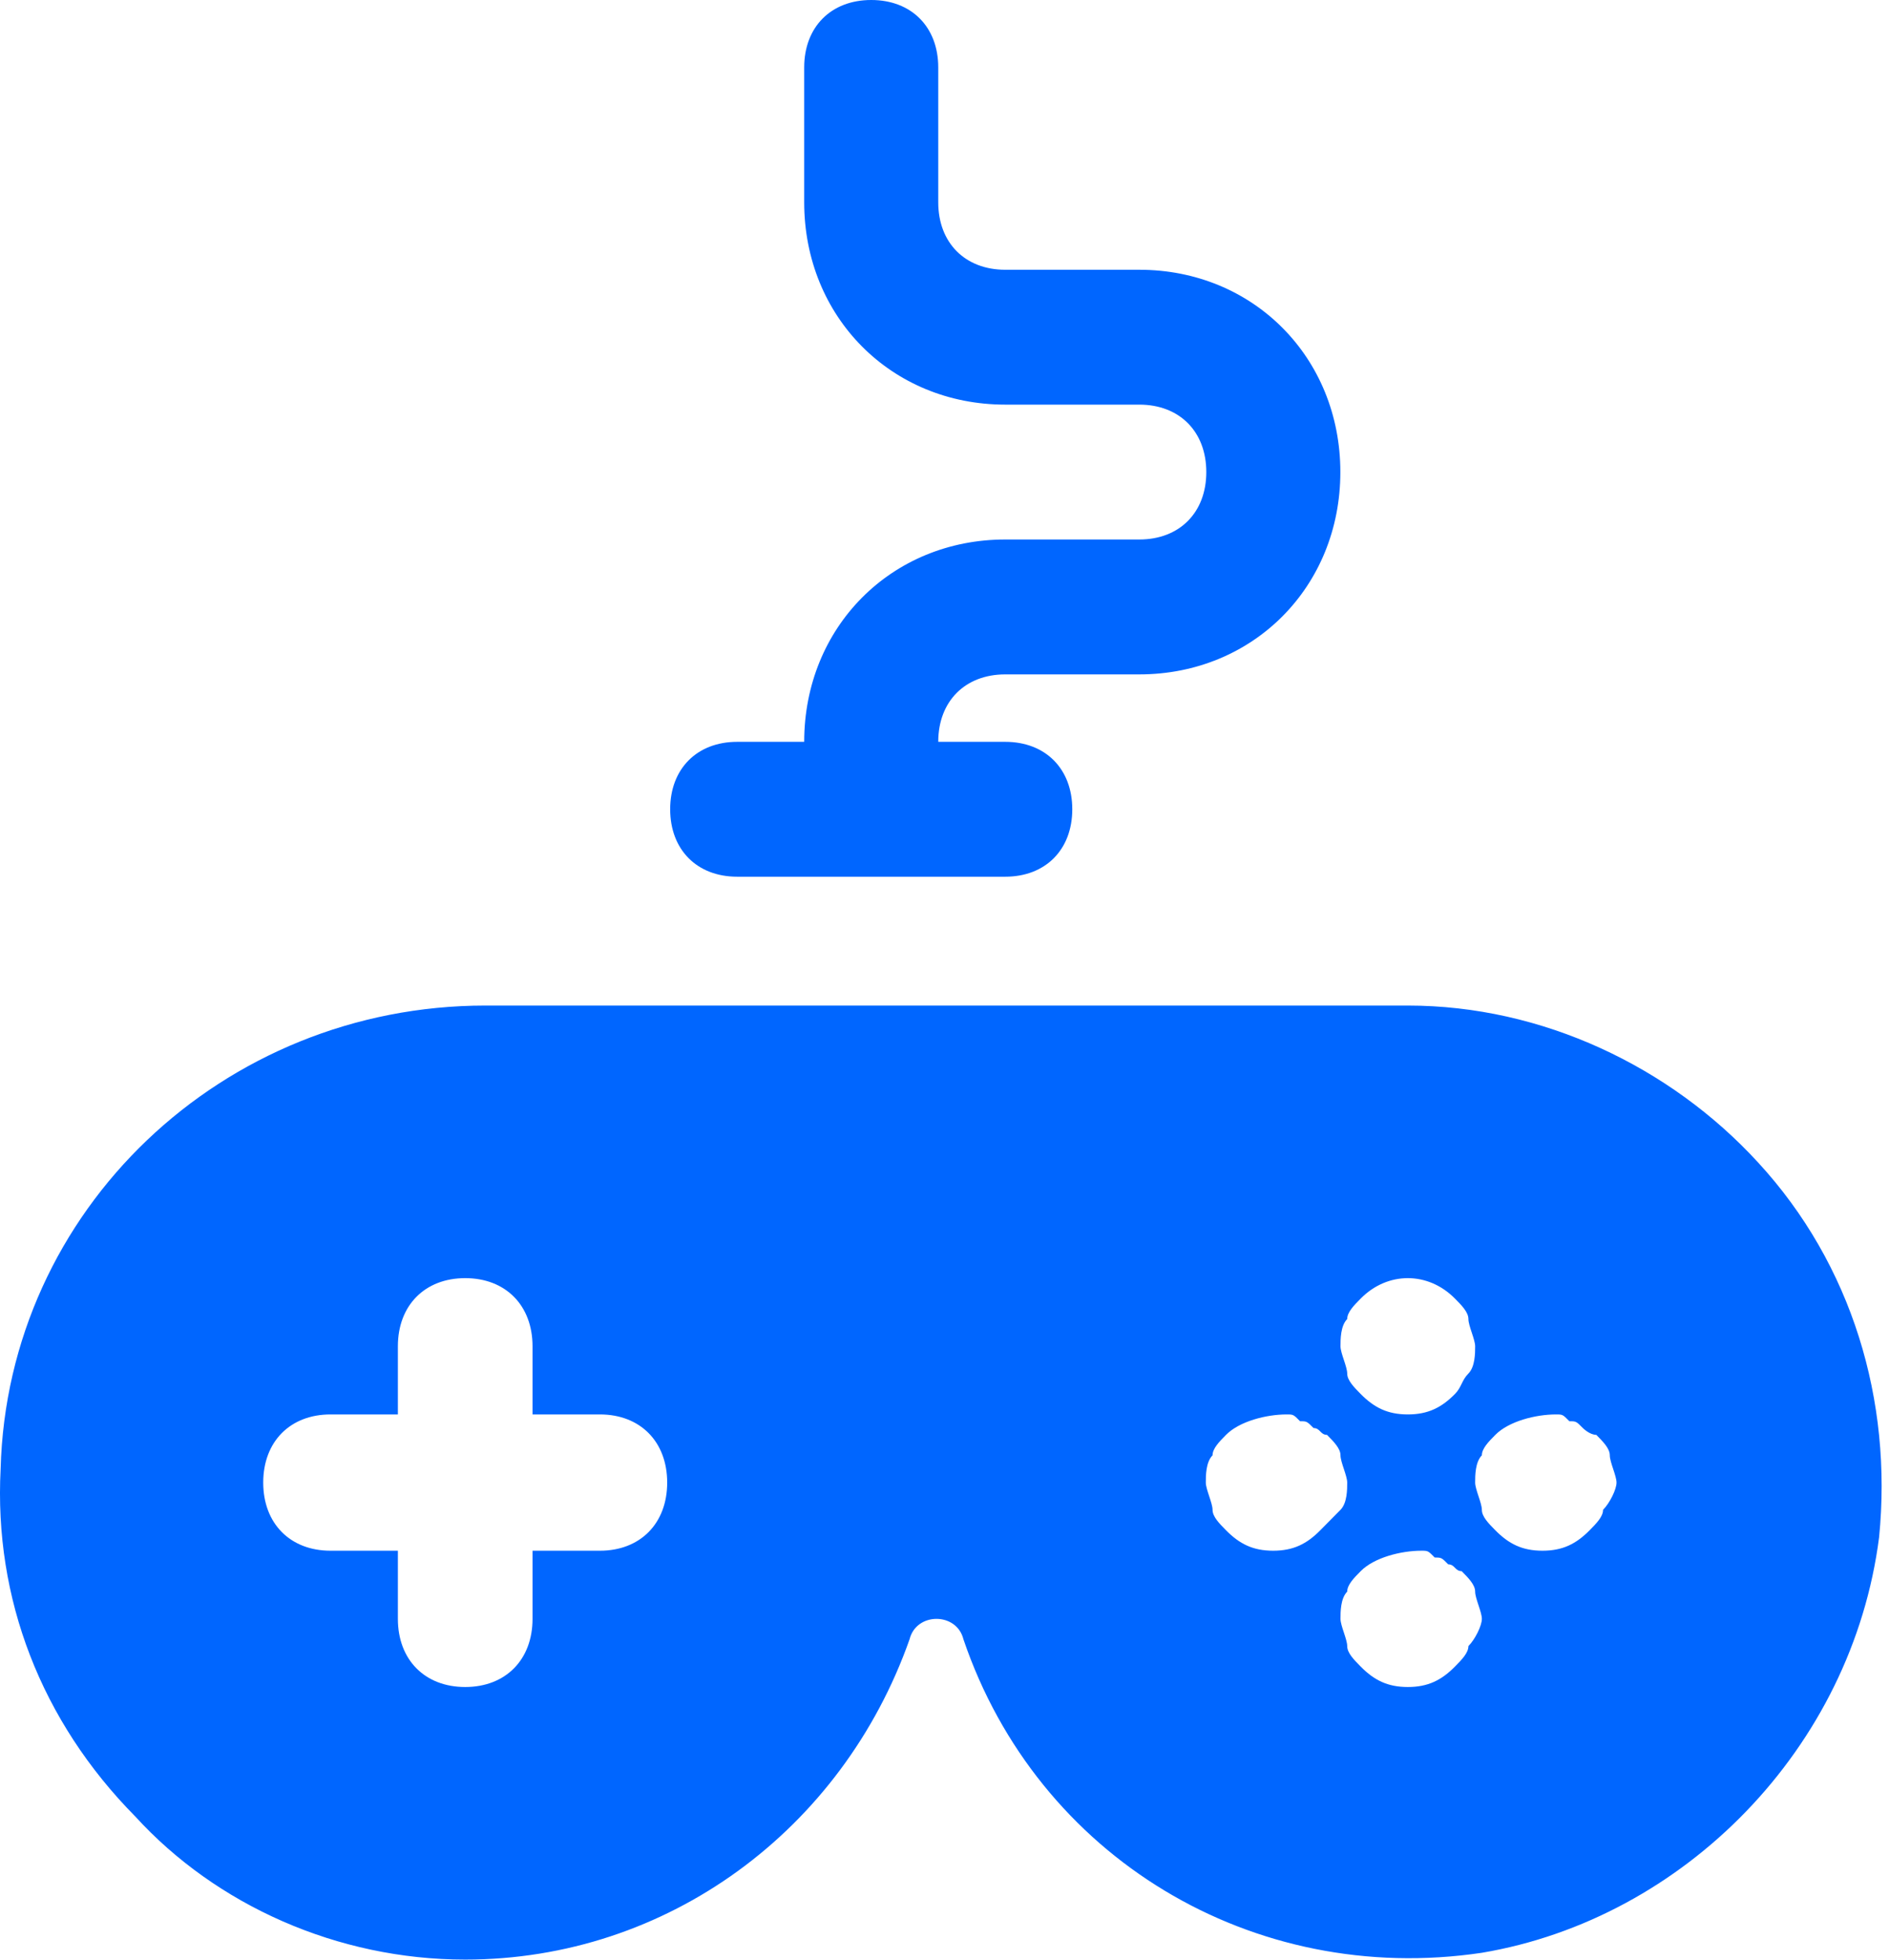
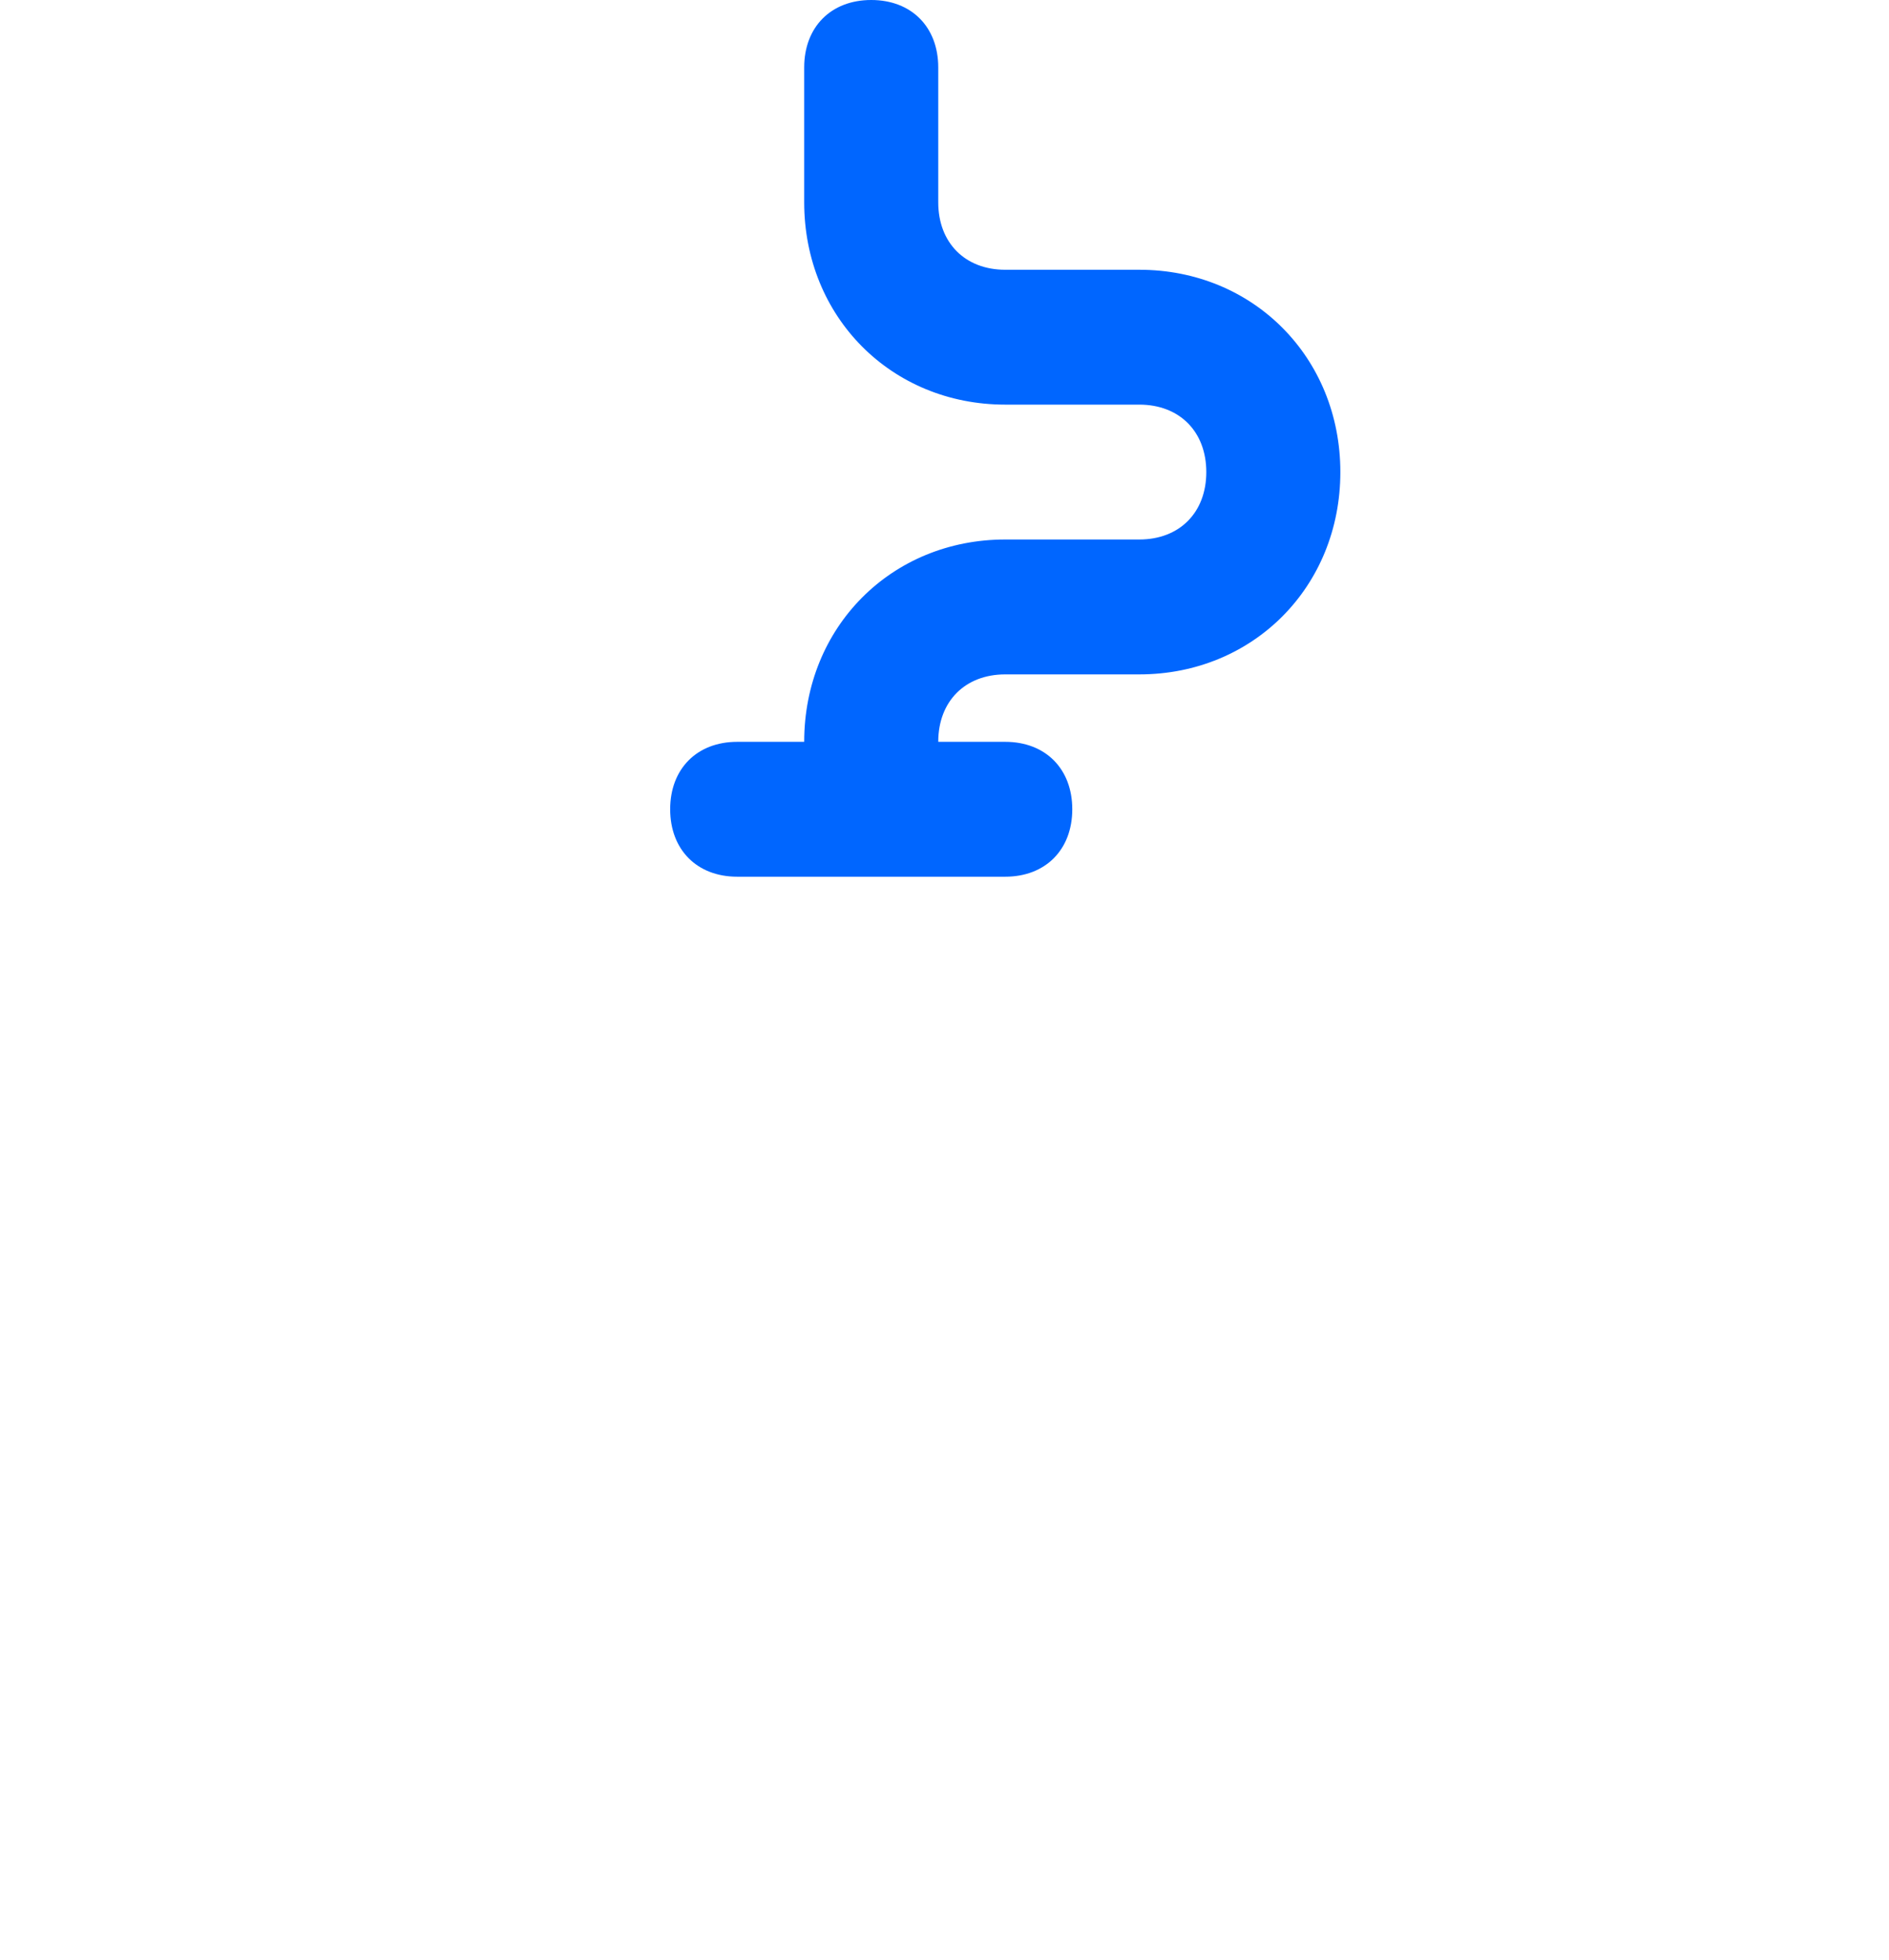
<svg xmlns="http://www.w3.org/2000/svg" width="81" height="84" viewBox="0 0 81 84" fill="none">
  <path d="M31.61 37.579H43.105C44.829 37.579 45.979 36.423 45.979 34.688C45.979 32.954 44.829 31.798 43.105 31.798H40.232C40.232 30.063 41.381 28.907 43.105 28.907H48.853C53.738 28.907 57.474 25.149 57.474 20.235C57.474 15.321 53.738 11.563 48.853 11.563H43.105C41.381 11.563 40.232 10.406 40.232 8.672V2.891C40.232 1.156 39.082 0 37.358 0C35.634 0 34.484 1.156 34.484 2.891V8.672C34.484 13.586 38.22 17.344 43.105 17.344H48.853C50.577 17.344 51.726 18.5 51.726 20.235C51.726 21.969 50.577 23.125 48.853 23.125H43.105C38.22 23.125 34.484 26.883 34.484 31.798H31.61C29.886 31.798 28.737 32.954 28.737 34.688C28.737 36.423 29.886 37.579 31.61 37.579Z" fill="#0066FF" />
-   <path d="M75.379 49.82C71.626 45.73 66.141 43.102 60.367 43.102H20.814C9.554 43.102 0.316 51.865 0.027 62.965C-0.262 68.515 1.759 73.773 5.801 77.862C9.266 81.659 14.462 83.996 19.948 83.996C28.609 83.996 36.115 78.446 39.002 70.267C39.291 69.099 41.023 69.099 41.312 70.267C44.488 79.615 53.726 85.165 63.542 83.704C72.204 82.244 79.421 74.941 80.576 65.886C81.153 60.044 79.421 54.202 75.379 49.82ZM25.722 66.47H22.835V69.391C22.835 71.144 21.68 72.312 19.948 72.312C18.216 72.312 17.061 71.144 17.061 69.391V66.47H14.174C12.441 66.47 11.287 65.302 11.287 63.549C11.287 61.796 12.441 60.628 14.174 60.628H17.061V57.707C17.061 55.954 18.216 54.786 19.948 54.786C21.68 54.786 22.835 55.954 22.835 57.707V60.628H25.722C27.454 60.628 28.609 61.796 28.609 63.549C28.609 65.302 27.454 66.47 25.722 66.47ZM57.768 56.538C57.768 56.246 58.057 55.954 58.346 55.662C59.501 54.494 61.233 54.494 62.388 55.662C62.676 55.954 62.965 56.246 62.965 56.538C62.965 56.831 63.254 57.415 63.254 57.707C63.254 57.999 63.254 58.583 62.965 58.875C62.676 59.167 62.676 59.459 62.388 59.752C61.81 60.336 61.233 60.628 60.367 60.628C59.501 60.628 58.923 60.336 58.346 59.752C58.057 59.459 57.768 59.167 57.768 58.875C57.768 58.583 57.48 57.999 57.48 57.707C57.48 57.415 57.48 56.831 57.768 56.538ZM56.613 65.594C56.036 66.178 55.459 66.47 54.593 66.47C53.726 66.47 53.149 66.178 52.572 65.594C52.283 65.302 51.994 65.01 51.994 64.717C51.994 64.425 51.705 63.841 51.705 63.549C51.705 63.257 51.705 62.673 51.994 62.38C51.994 62.088 52.283 61.796 52.572 61.504C53.149 60.92 54.304 60.628 55.17 60.628C55.459 60.628 55.459 60.628 55.747 60.92C56.036 60.92 56.036 60.92 56.325 61.212C56.613 61.212 56.613 61.504 56.902 61.504C57.191 61.796 57.48 62.088 57.48 62.38C57.48 62.673 57.768 63.257 57.768 63.549C57.768 63.841 57.768 64.425 57.48 64.717C57.191 65.01 56.902 65.302 56.613 65.594ZM62.965 70.559C62.965 70.852 62.676 71.144 62.388 71.436C61.81 72.02 61.233 72.312 60.367 72.312C59.501 72.312 58.923 72.02 58.346 71.436C58.057 71.144 57.768 70.852 57.768 70.559C57.768 70.267 57.48 69.683 57.48 69.391C57.48 69.099 57.48 68.515 57.768 68.223C57.768 67.93 58.057 67.638 58.346 67.346C58.923 66.762 60.078 66.47 60.944 66.47C61.233 66.47 61.233 66.47 61.521 66.762C61.81 66.762 61.81 66.762 62.099 67.054C62.388 67.054 62.388 67.346 62.676 67.346C62.965 67.638 63.254 67.93 63.254 68.223C63.254 68.515 63.542 69.099 63.542 69.391C63.542 69.683 63.254 70.267 62.965 70.559ZM68.739 64.717C68.739 65.01 68.45 65.302 68.162 65.594C67.584 66.178 67.007 66.47 66.141 66.47C65.275 66.47 64.697 66.178 64.12 65.594C63.831 65.302 63.542 65.01 63.542 64.717C63.542 64.425 63.254 63.841 63.254 63.549C63.254 63.257 63.254 62.673 63.542 62.38C63.542 62.088 63.831 61.796 64.12 61.504C64.697 60.92 65.852 60.628 66.718 60.628C67.007 60.628 67.007 60.628 67.296 60.92C67.584 60.92 67.584 60.92 67.873 61.212C67.873 61.212 68.162 61.504 68.45 61.504C68.739 61.796 69.028 62.088 69.028 62.38C69.028 62.673 69.316 63.257 69.316 63.549C69.316 63.841 69.028 64.425 68.739 64.717Z" fill="#0066FF" />
</svg>